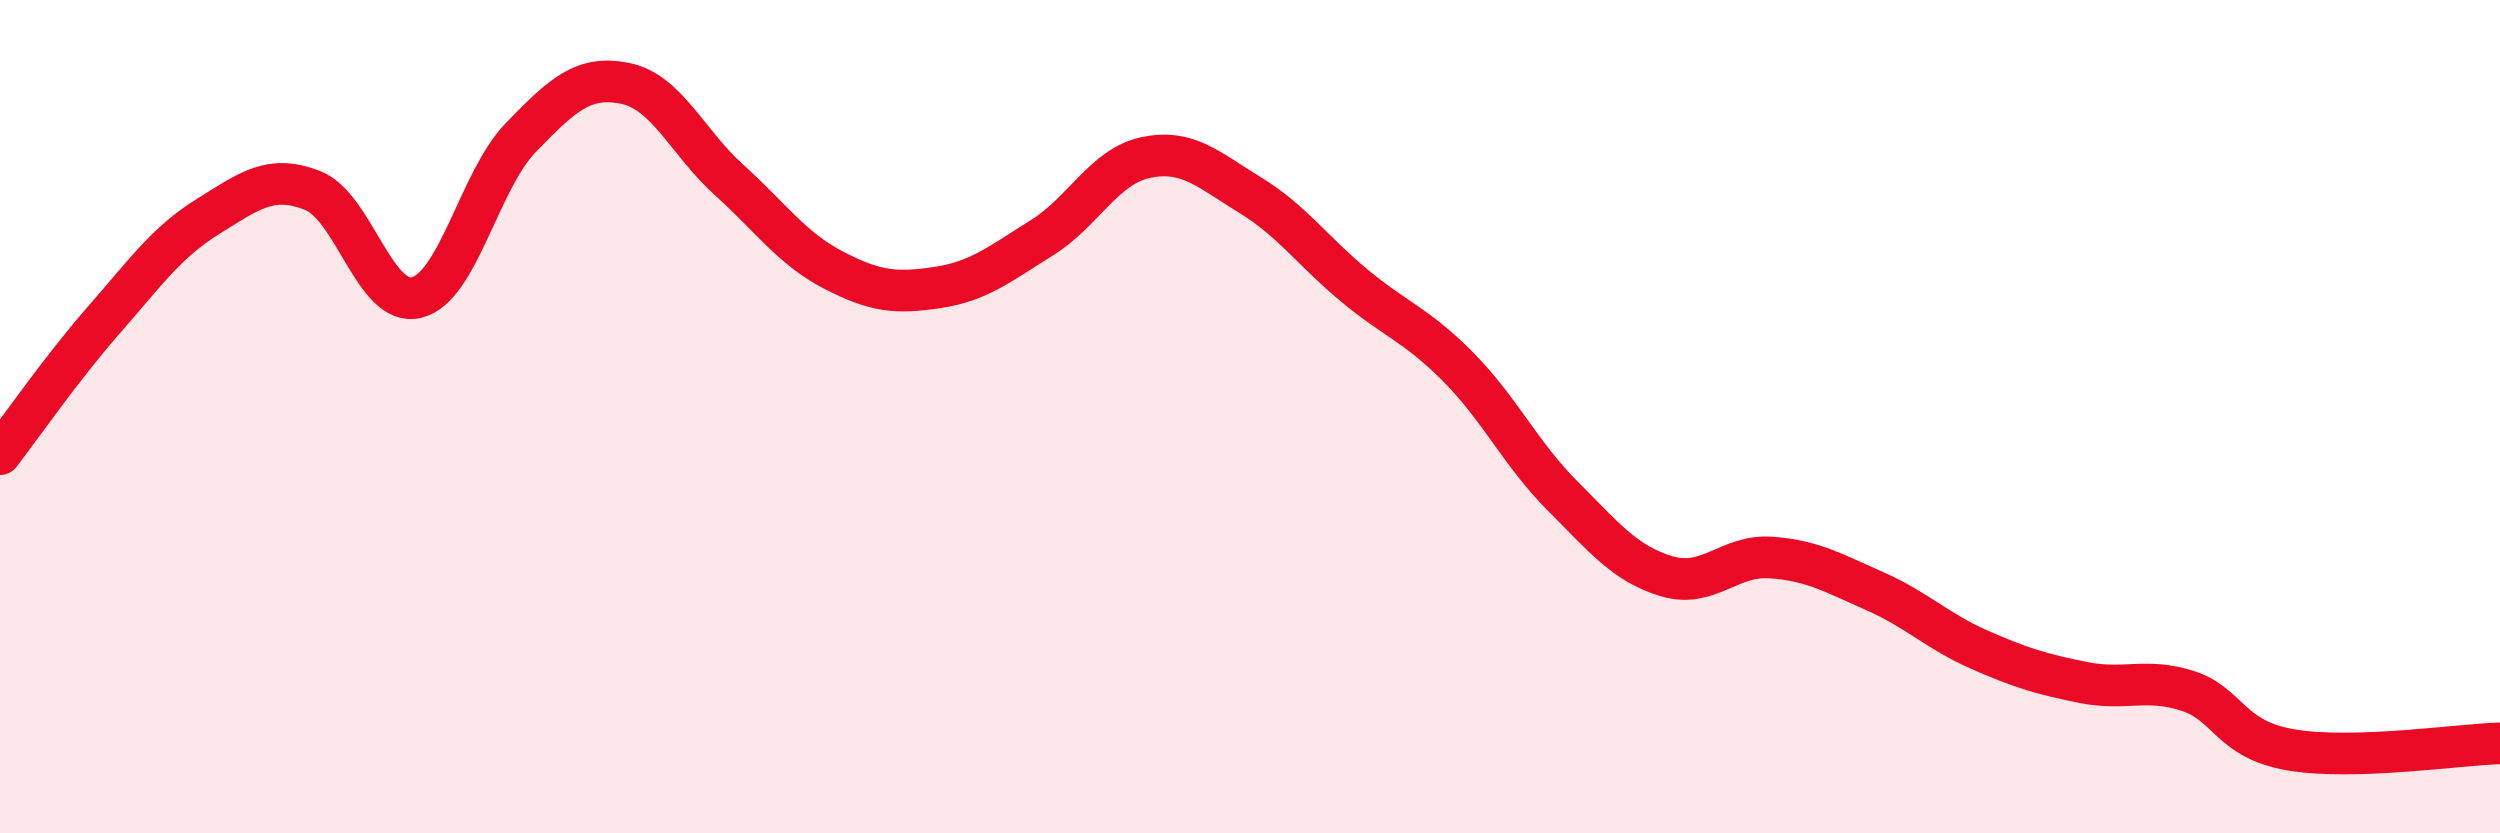
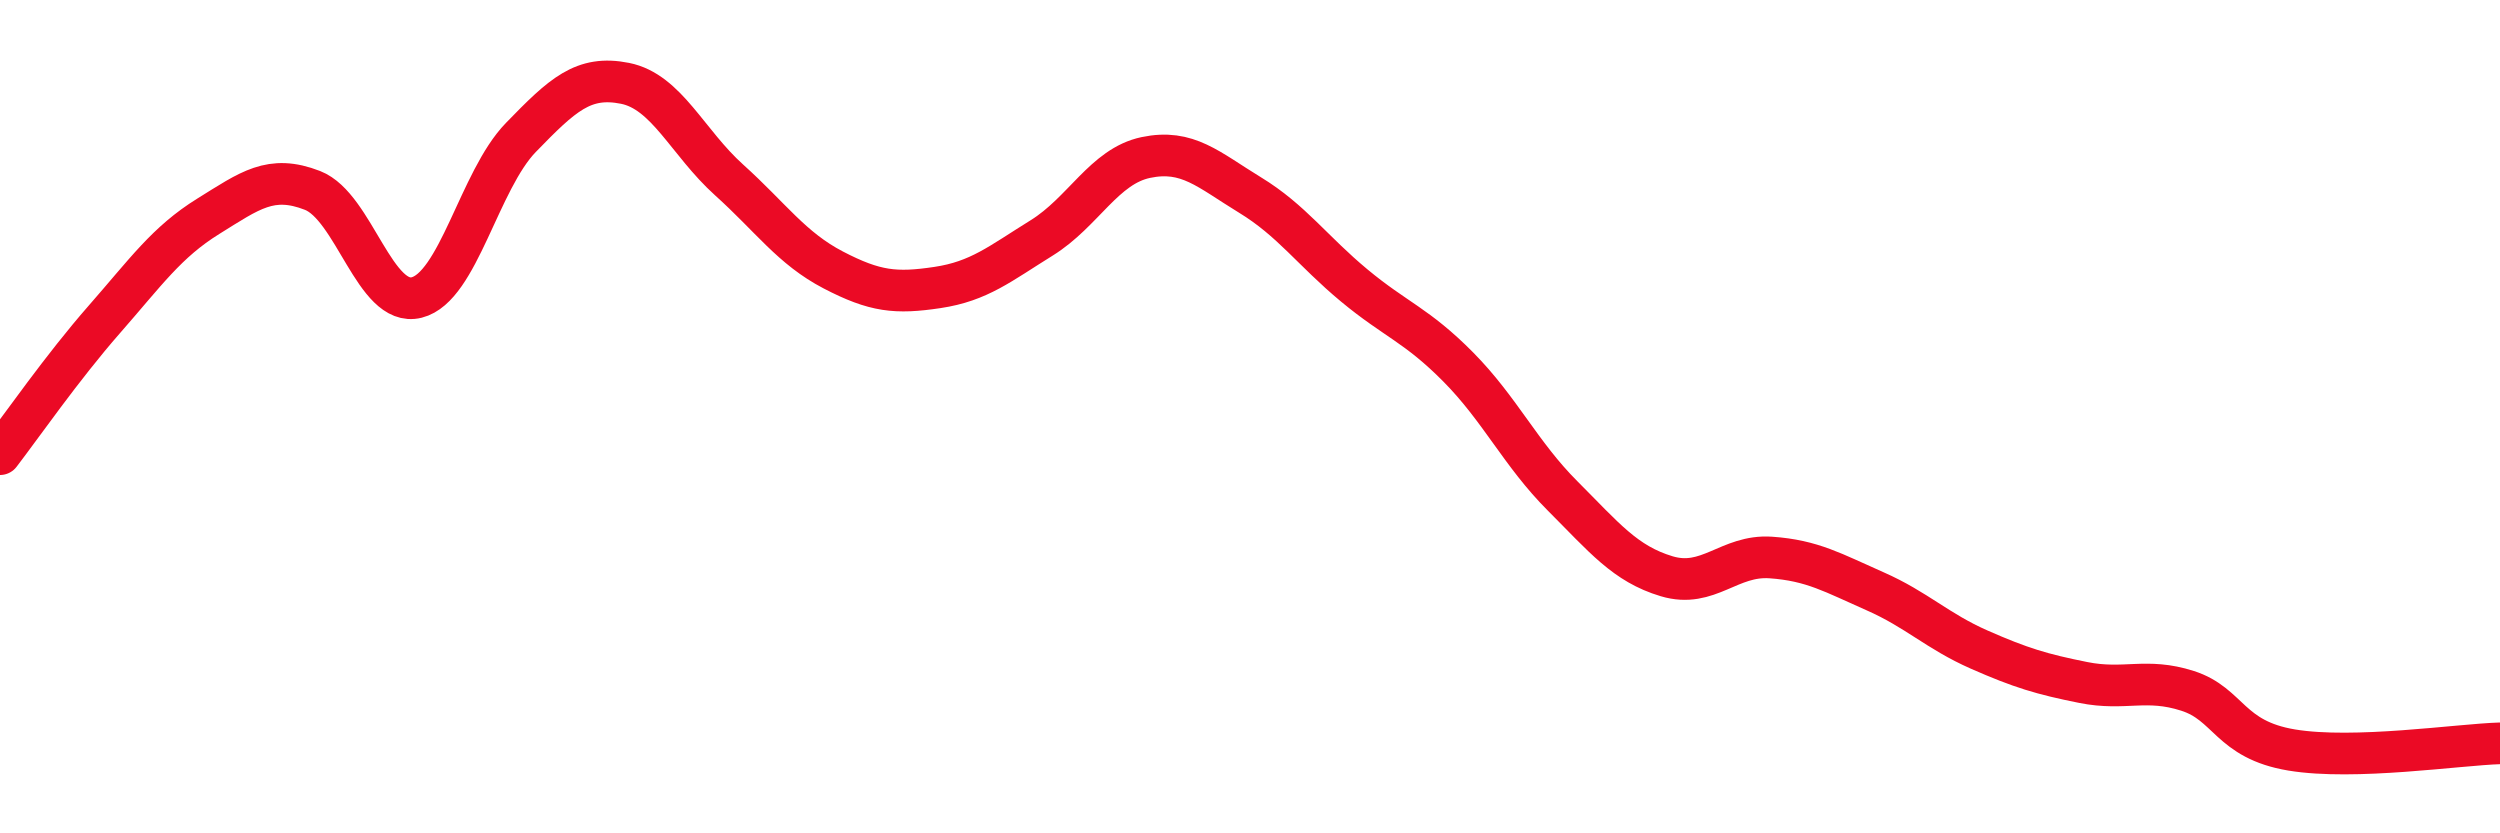
<svg xmlns="http://www.w3.org/2000/svg" width="60" height="20" viewBox="0 0 60 20">
-   <path d="M 0,10.9 C 0.5,10.25 1.5,8.81 2.5,7.67 C 3.5,6.53 4,5.81 5,5.19 C 6,4.57 6.5,4.18 7.5,4.57 C 8.5,4.96 9,7.39 10,7.14 C 11,6.89 11.5,4.33 12.5,3.3 C 13.5,2.27 14,1.8 15,2 C 16,2.2 16.5,3.42 17.5,4.32 C 18.5,5.22 19,5.96 20,6.48 C 21,7 21.5,7.05 22.5,6.9 C 23.5,6.75 24,6.33 25,5.71 C 26,5.09 26.5,3.99 27.5,3.78 C 28.5,3.57 29,4.07 30,4.68 C 31,5.29 31.5,6.02 32.5,6.85 C 33.5,7.68 34,7.8 35,8.81 C 36,9.82 36.5,10.9 37.5,11.9 C 38.5,12.9 39,13.53 40,13.83 C 41,14.13 41.5,13.31 42.5,13.38 C 43.5,13.45 44,13.75 45,14.19 C 46,14.63 46.5,15.15 47.5,15.59 C 48.5,16.03 49,16.18 50,16.38 C 51,16.58 51.5,16.26 52.5,16.58 C 53.5,16.9 53.5,17.75 55,18 C 56.5,18.25 59,17.87 60,17.84L60 20L0 20Z" fill="#EB0A25" opacity="0.1" stroke-linecap="round" stroke-linejoin="round" />
  <path d="M 0,10.9 C 0.5,10.25 1.5,8.81 2.5,7.67 C 3.5,6.53 4,5.81 5,5.19 C 6,4.57 6.5,4.18 7.5,4.57 C 8.5,4.96 9,7.39 10,7.14 C 11,6.89 11.5,4.33 12.5,3.3 C 13.5,2.27 14,1.8 15,2 C 16,2.2 16.5,3.42 17.5,4.32 C 18.5,5.22 19,5.96 20,6.48 C 21,7 21.5,7.05 22.5,6.9 C 23.5,6.75 24,6.33 25,5.71 C 26,5.09 26.5,3.99 27.5,3.78 C 28.5,3.57 29,4.07 30,4.68 C 31,5.29 31.5,6.02 32.5,6.85 C 33.5,7.68 34,7.8 35,8.81 C 36,9.82 36.5,10.9 37.5,11.9 C 38.5,12.9 39,13.53 40,13.83 C 41,14.13 41.5,13.31 42.5,13.38 C 43.5,13.45 44,13.75 45,14.19 C 46,14.63 46.5,15.15 47.5,15.59 C 48.5,16.03 49,16.18 50,16.38 C 51,16.58 51.5,16.26 52.5,16.58 C 53.5,16.9 53.5,17.75 55,18 C 56.5,18.25 59,17.87 60,17.84" stroke="#EB0A25" stroke-width="1" fill="none" stroke-linecap="round" stroke-linejoin="round" />
</svg>